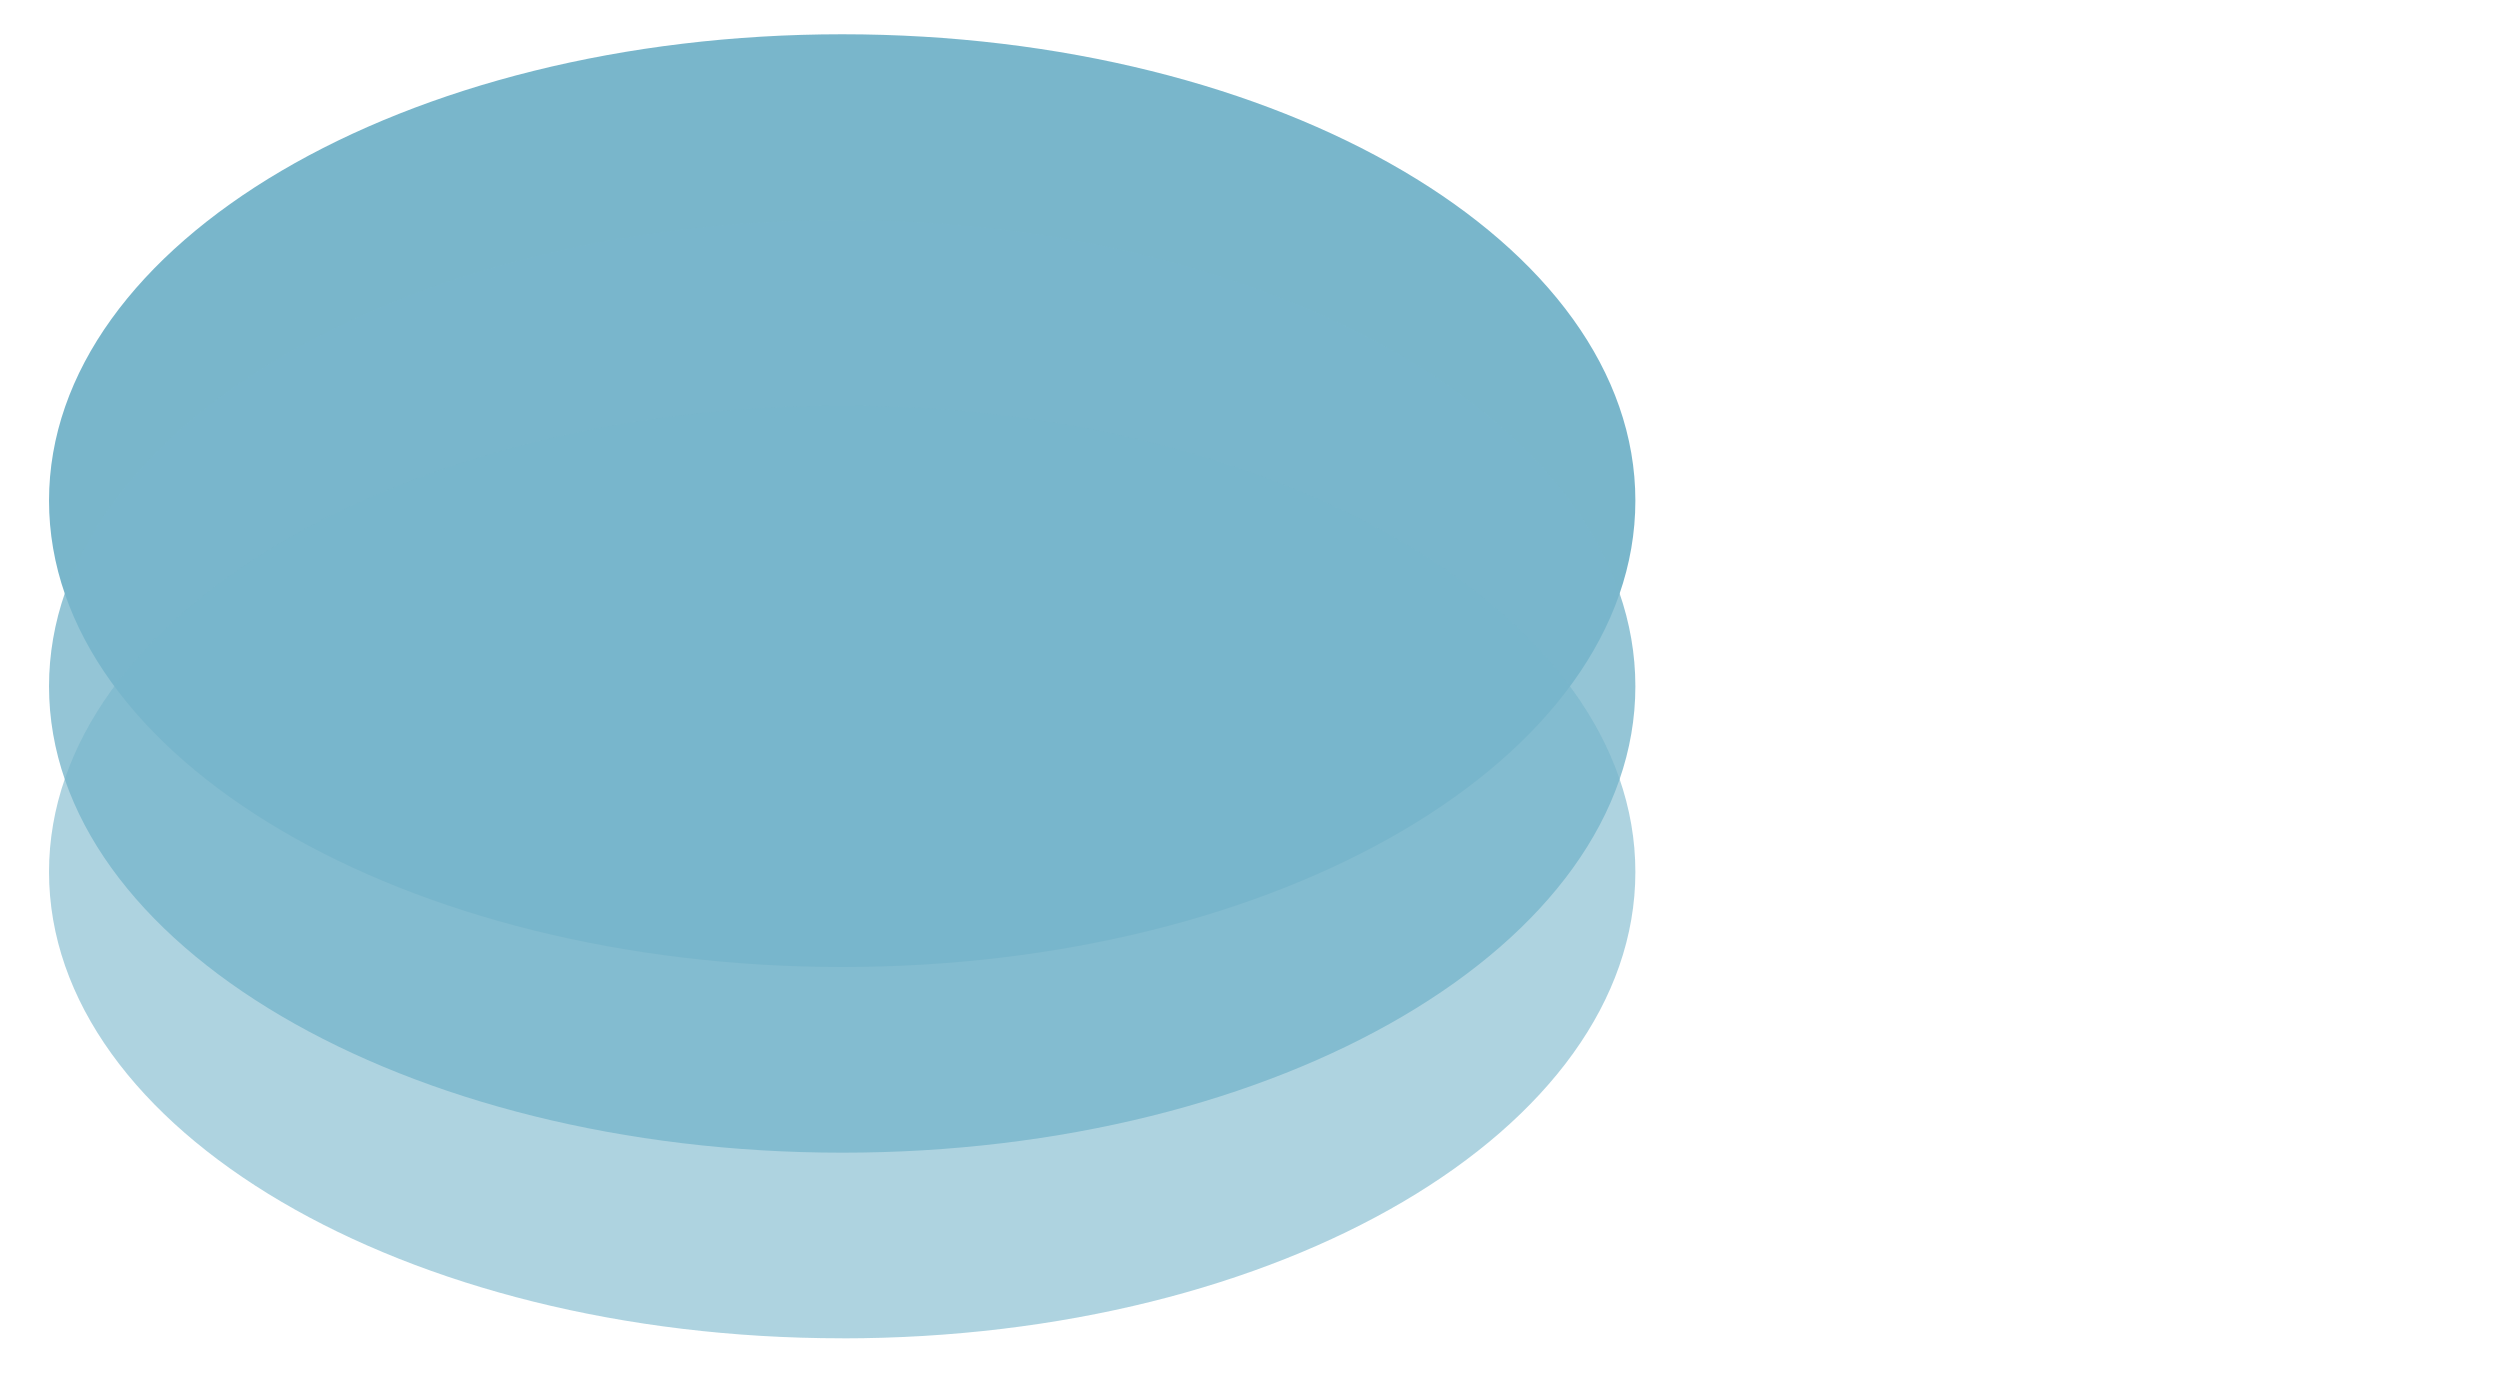
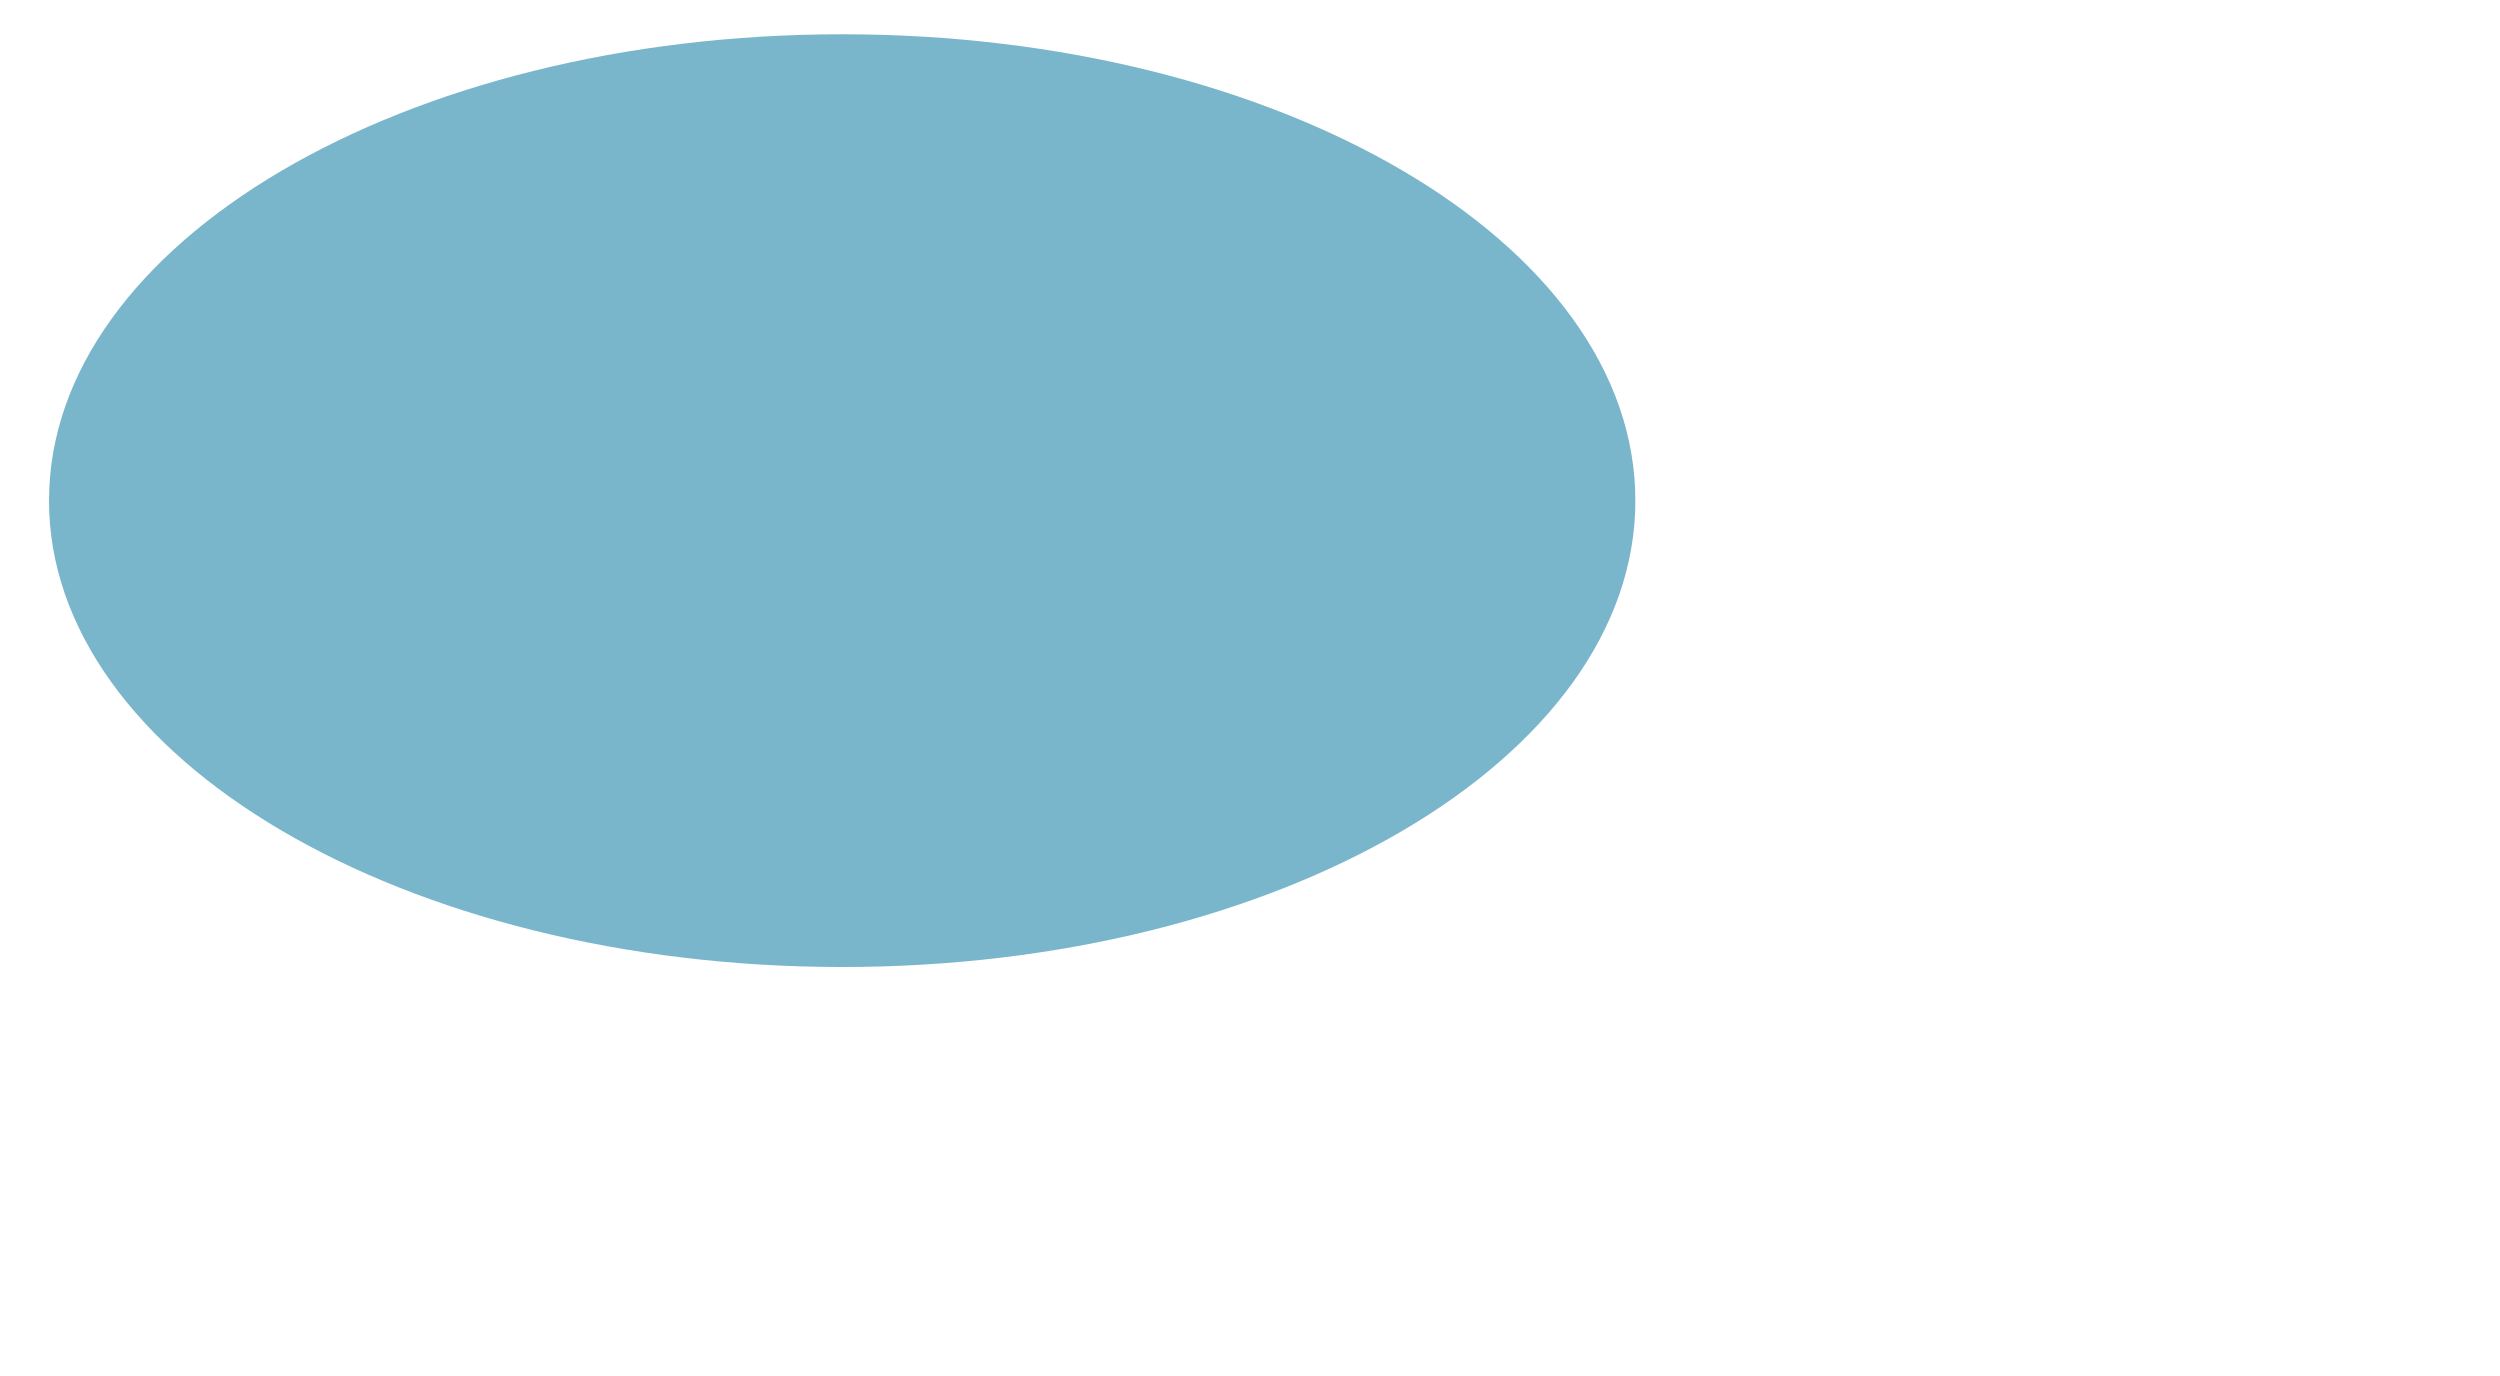
<svg xmlns="http://www.w3.org/2000/svg" id="Layer_1" data-name="Layer 1" viewBox="0 0 410 225.67">
  <defs>
    <style>
      .cls-1 {
        opacity: .8;
      }

      .cls-1, .cls-2, .cls-3 {
        fill: #79b6cb;
      }

      .cls-2 {
        opacity: .6;
      }
    </style>
  </defs>
  <path class="cls-3" d="M138.12,158.59c71.84,0,130.08-34.24,130.08-76.48S209.96,5.62,138.12,5.62,8.04,39.87,8.04,82.11s58.24,76.48,130.08,76.48" />
-   <path class="cls-1" d="M138.12,189.04c71.84,0,130.08-34.24,130.08-76.48s-58.24-76.48-130.08-76.48S8.04,70.32,8.04,112.56s58.24,76.48,130.08,76.48" />
-   <path class="cls-2" d="M138.12,219.49c71.84,0,130.08-34.24,130.08-76.48s-58.24-76.48-130.08-76.48S8.04,100.76,8.04,143s58.24,76.48,130.08,76.48" />
</svg>